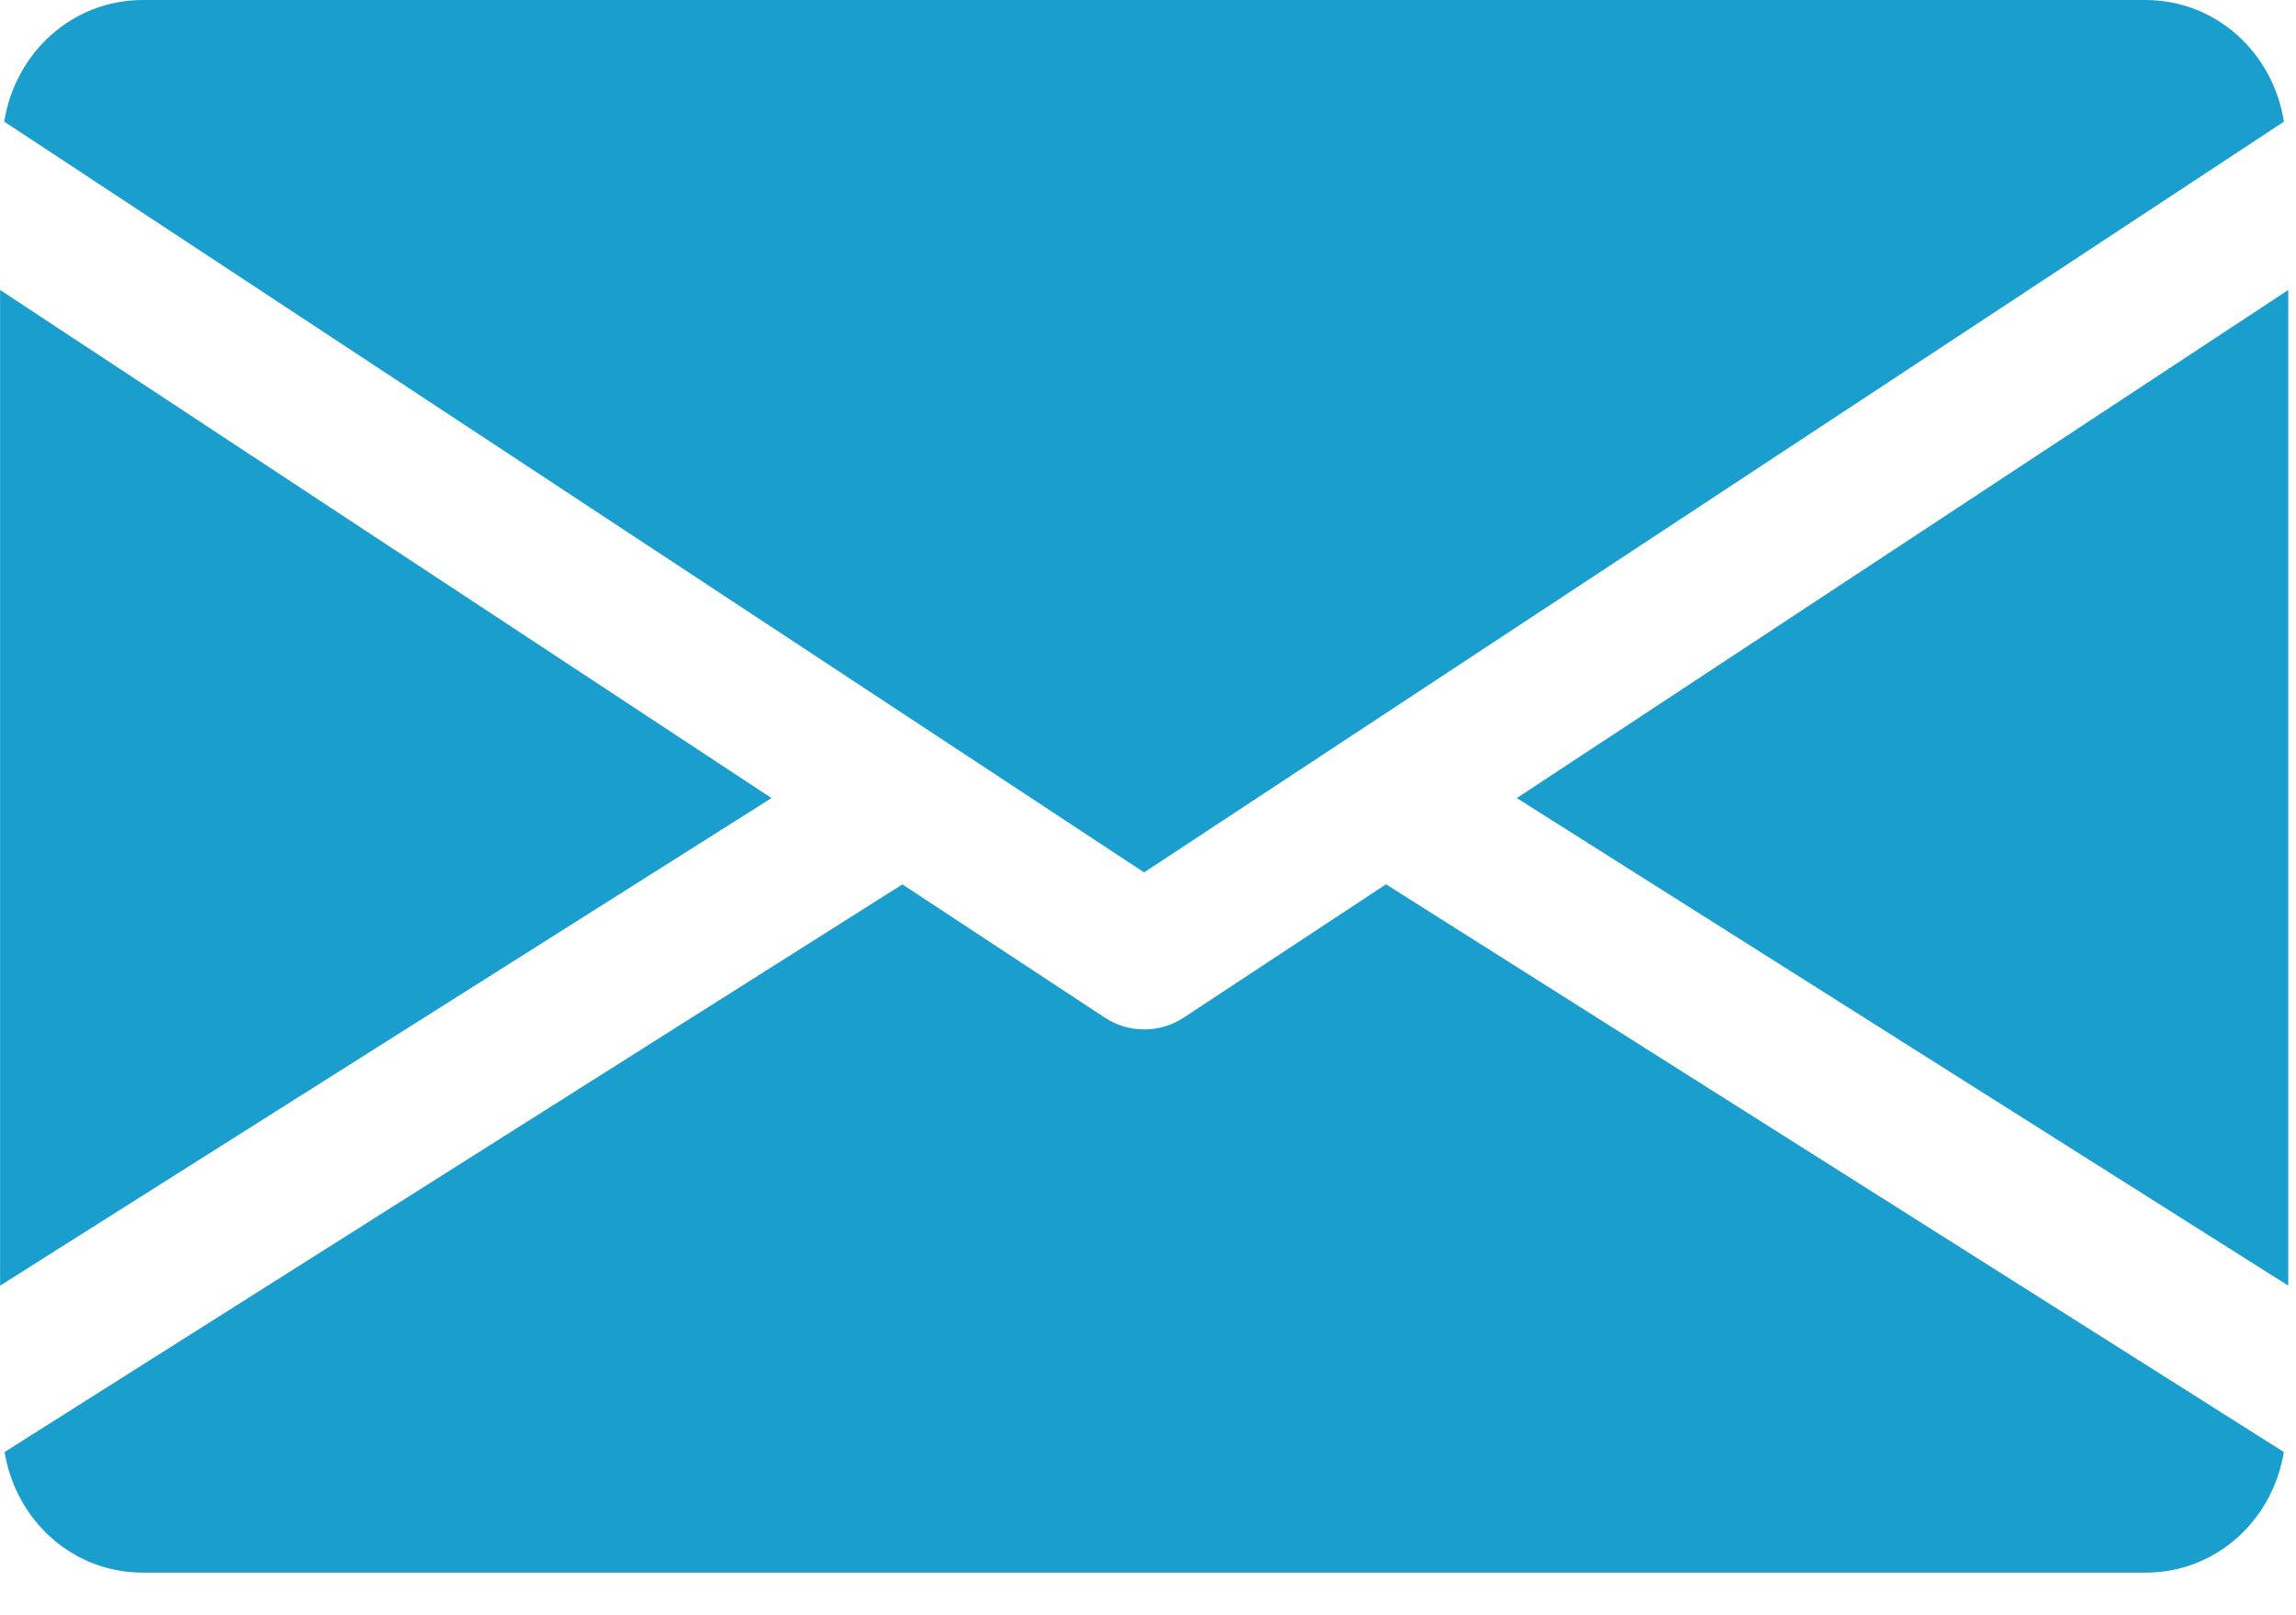
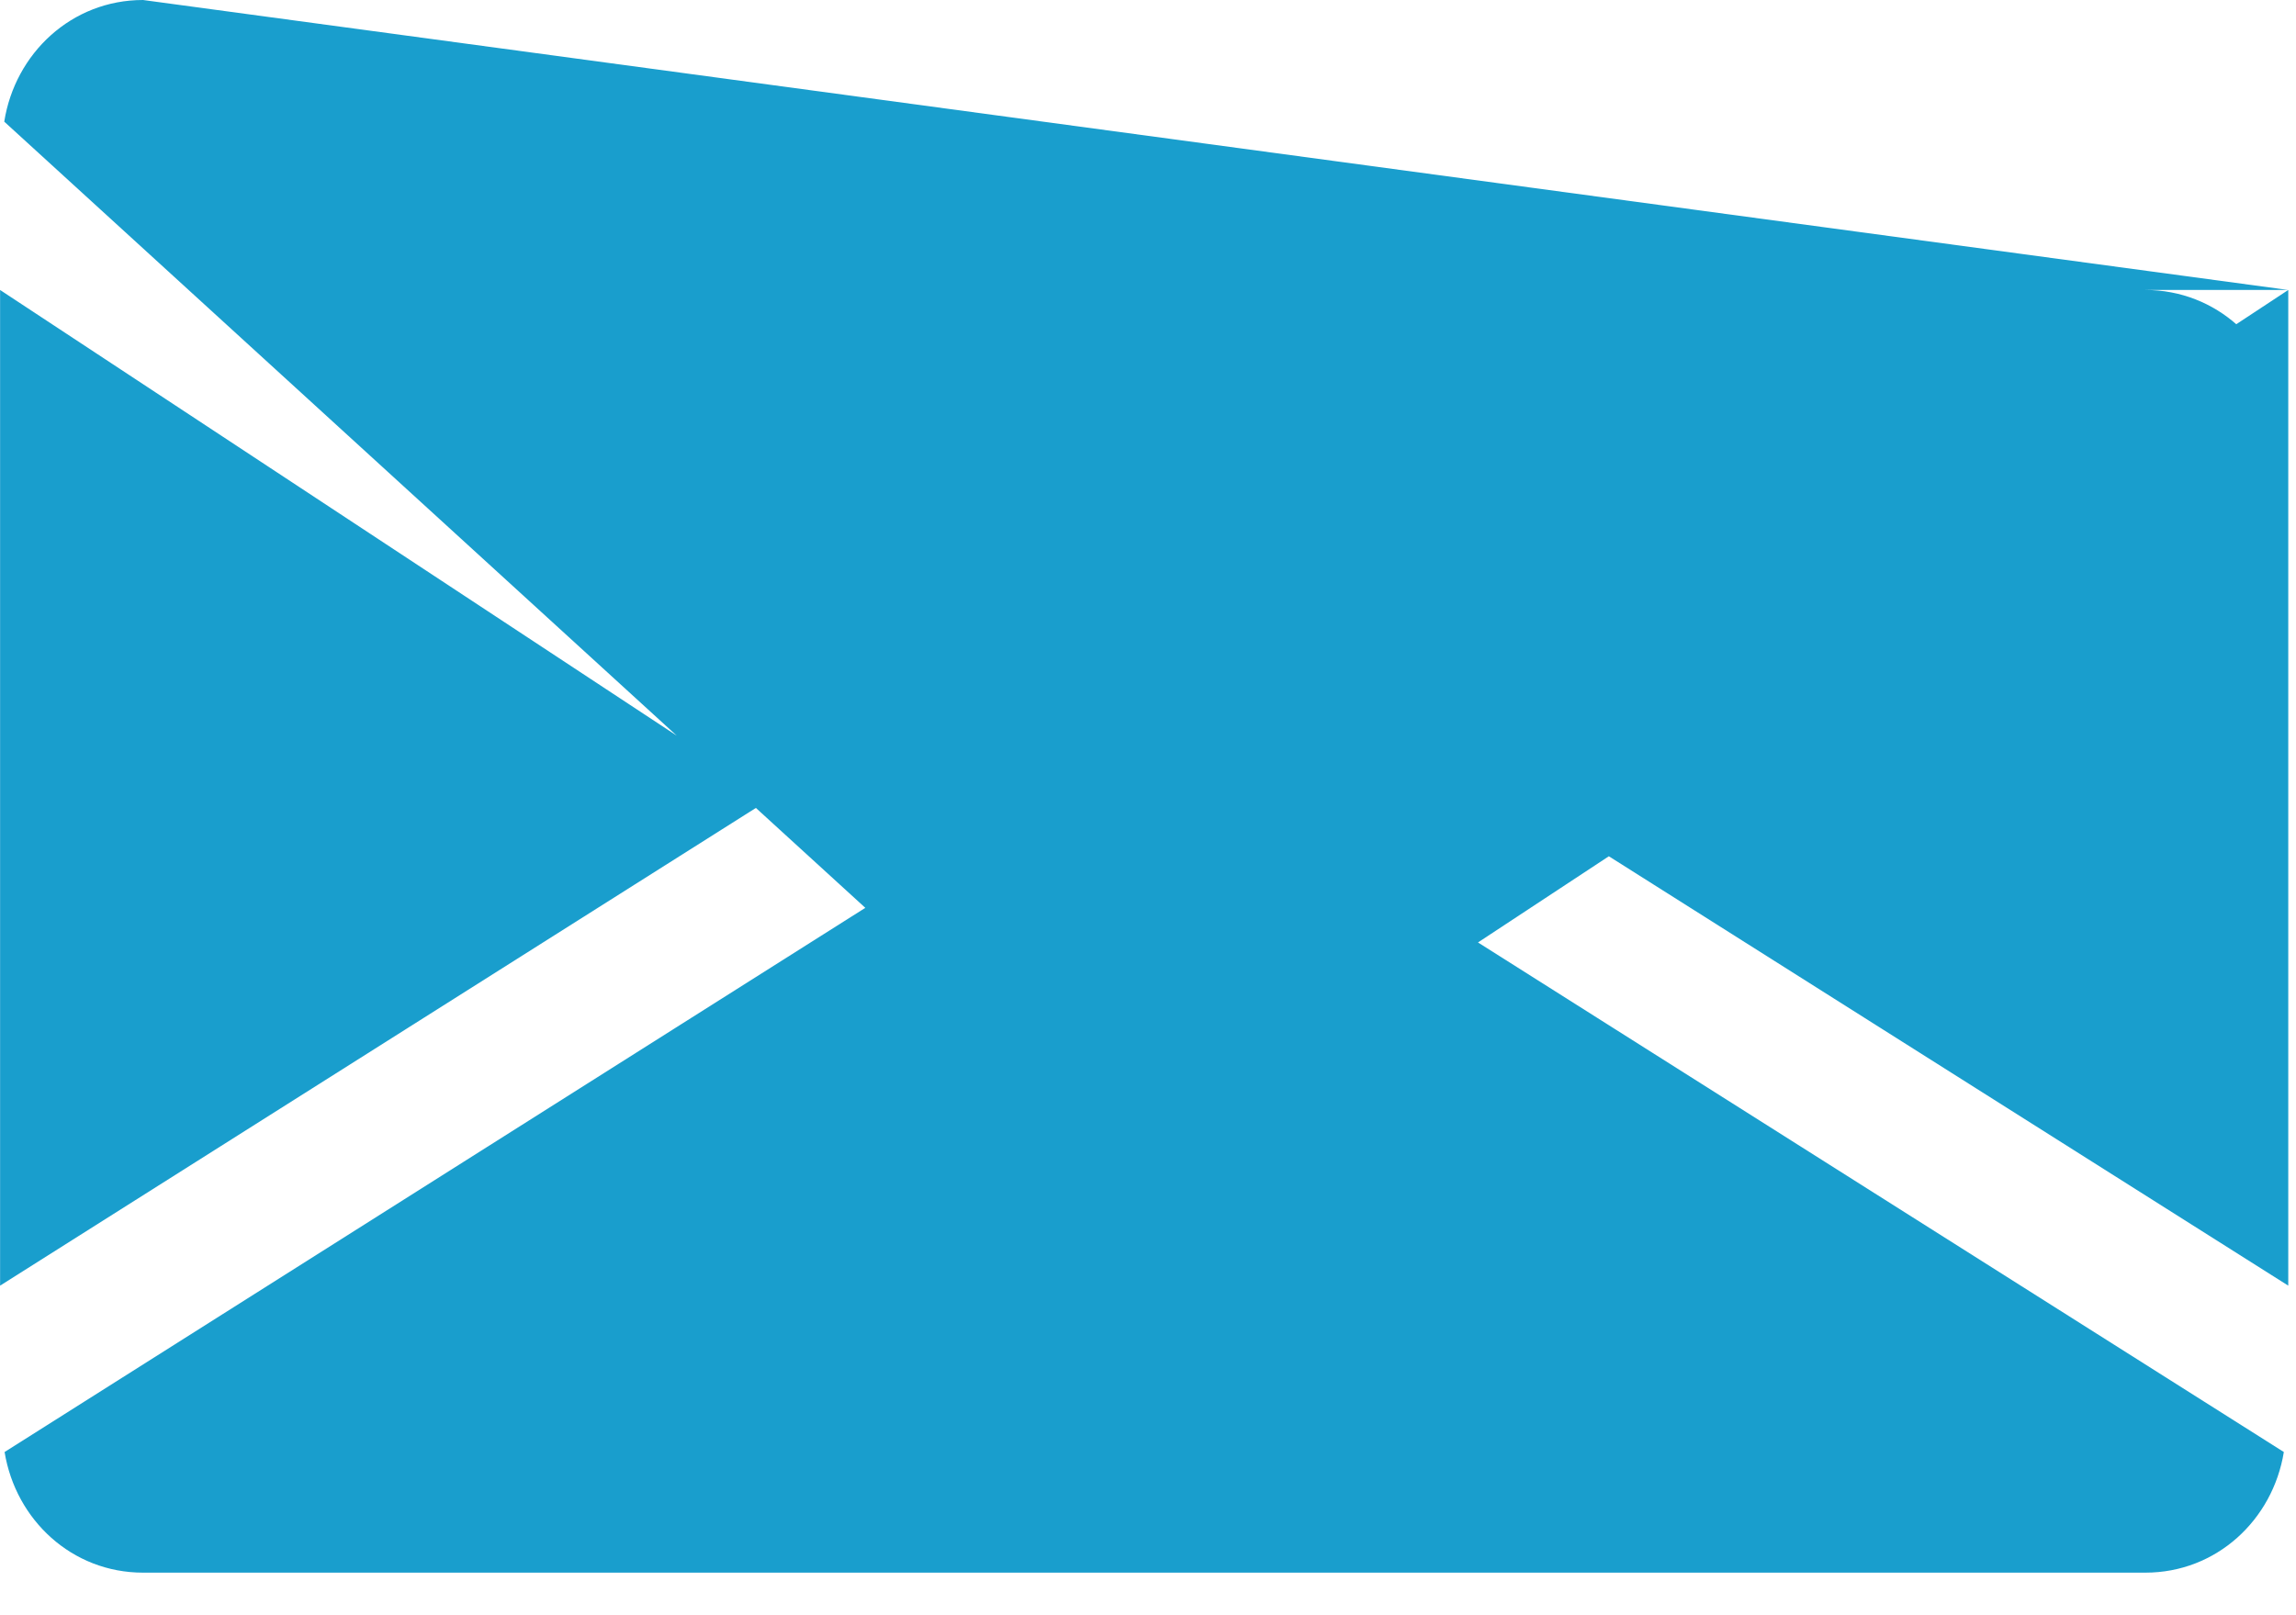
<svg xmlns="http://www.w3.org/2000/svg" width="27" height="19" fill="none" viewBox="0 0 27 19">
  <defs />
-   <path fill="#199ECD" d="M9.072 9.388L.001 15.123V3.411l9.072 5.977zM26.909 3.411V15.123l-9.072-5.735 9.072-5.977zM1.682 0H25.227c.839 0 1.505.626 1.631 1.431l-13.404 8.831L.05 1.431C.177.626.843 0 1.682 0zM10.613 10.404l2.38 1.567c.141.092.301.138.463.138.162 0 .321-.045.463-.138l2.38-1.569 10.558 6.678c-.13.799-.792 1.419-1.628 1.419H1.682c-.836 0-1.498-.621-1.628-1.419l10.558-6.677z" />
+   <path fill="#199ECD" d="M9.072 9.388L.001 15.123V3.411l9.072 5.977zM26.909 3.411V15.123l-9.072-5.735 9.072-5.977zH25.227c.839 0 1.505.626 1.631 1.431l-13.404 8.831L.05 1.431C.177.626.843 0 1.682 0zM10.613 10.404l2.38 1.567c.141.092.301.138.463.138.162 0 .321-.045.463-.138l2.38-1.569 10.558 6.678c-.13.799-.792 1.419-1.628 1.419H1.682c-.836 0-1.498-.621-1.628-1.419l10.558-6.677z" />
</svg>